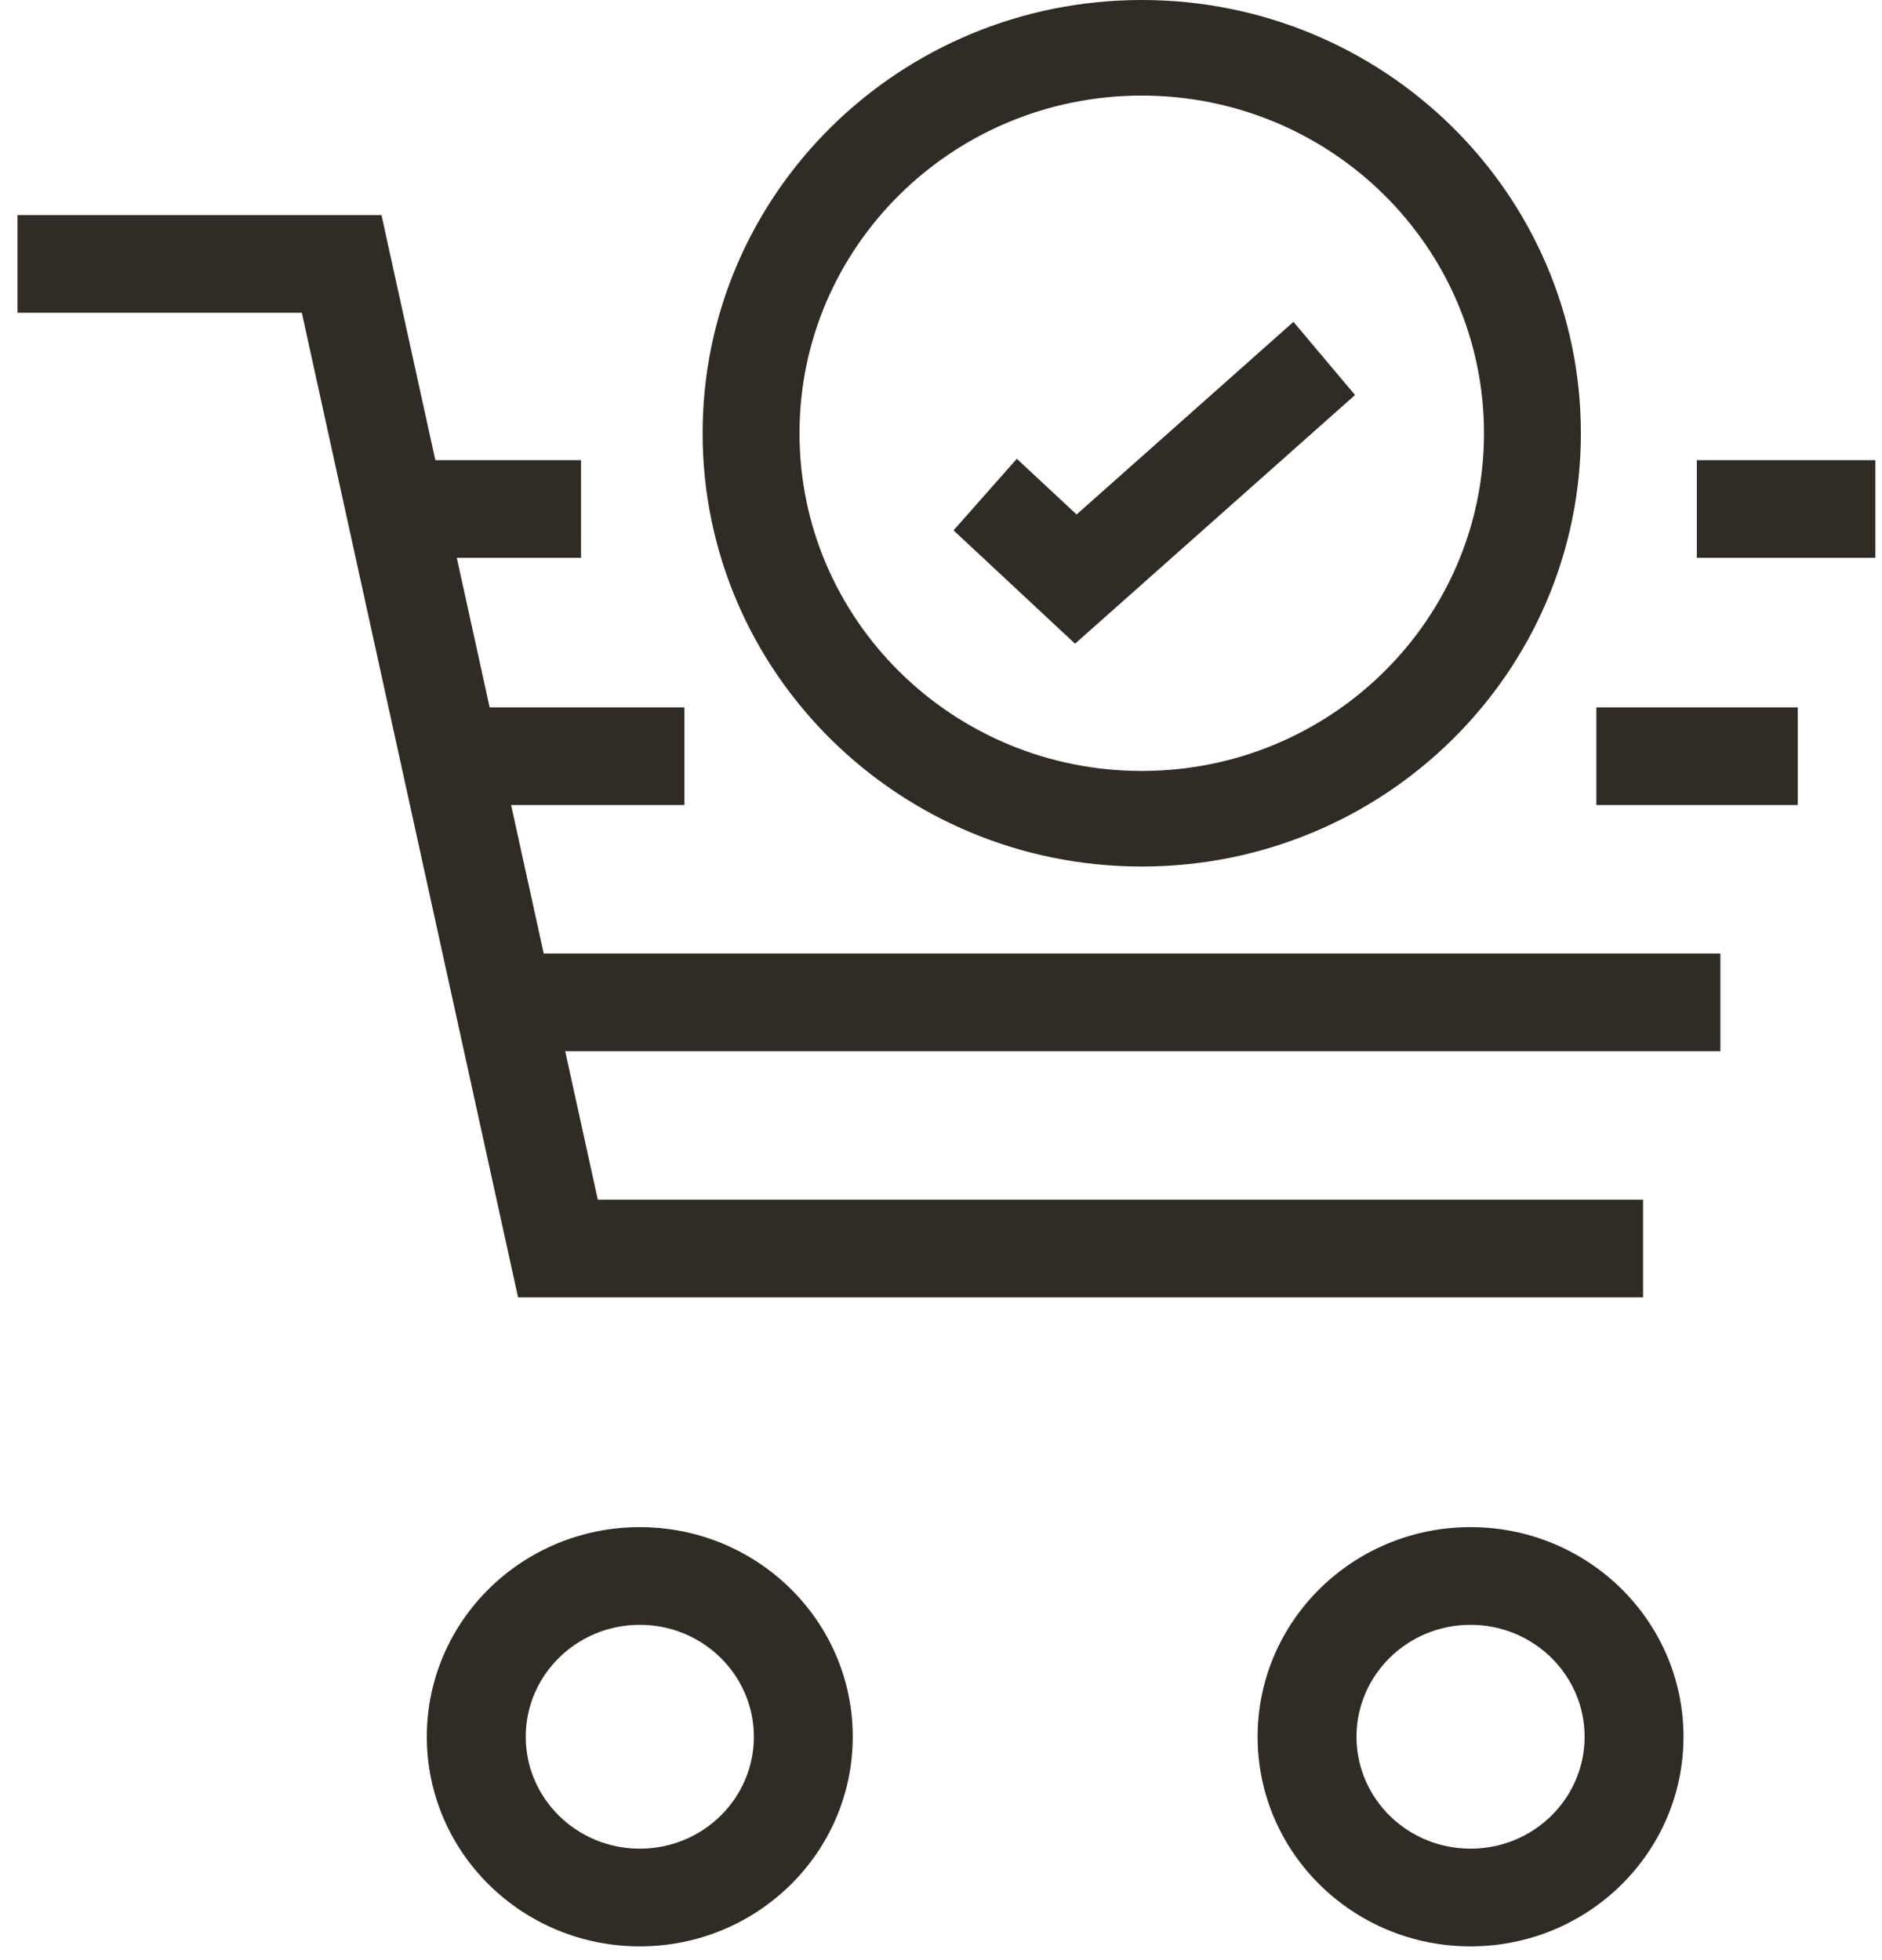
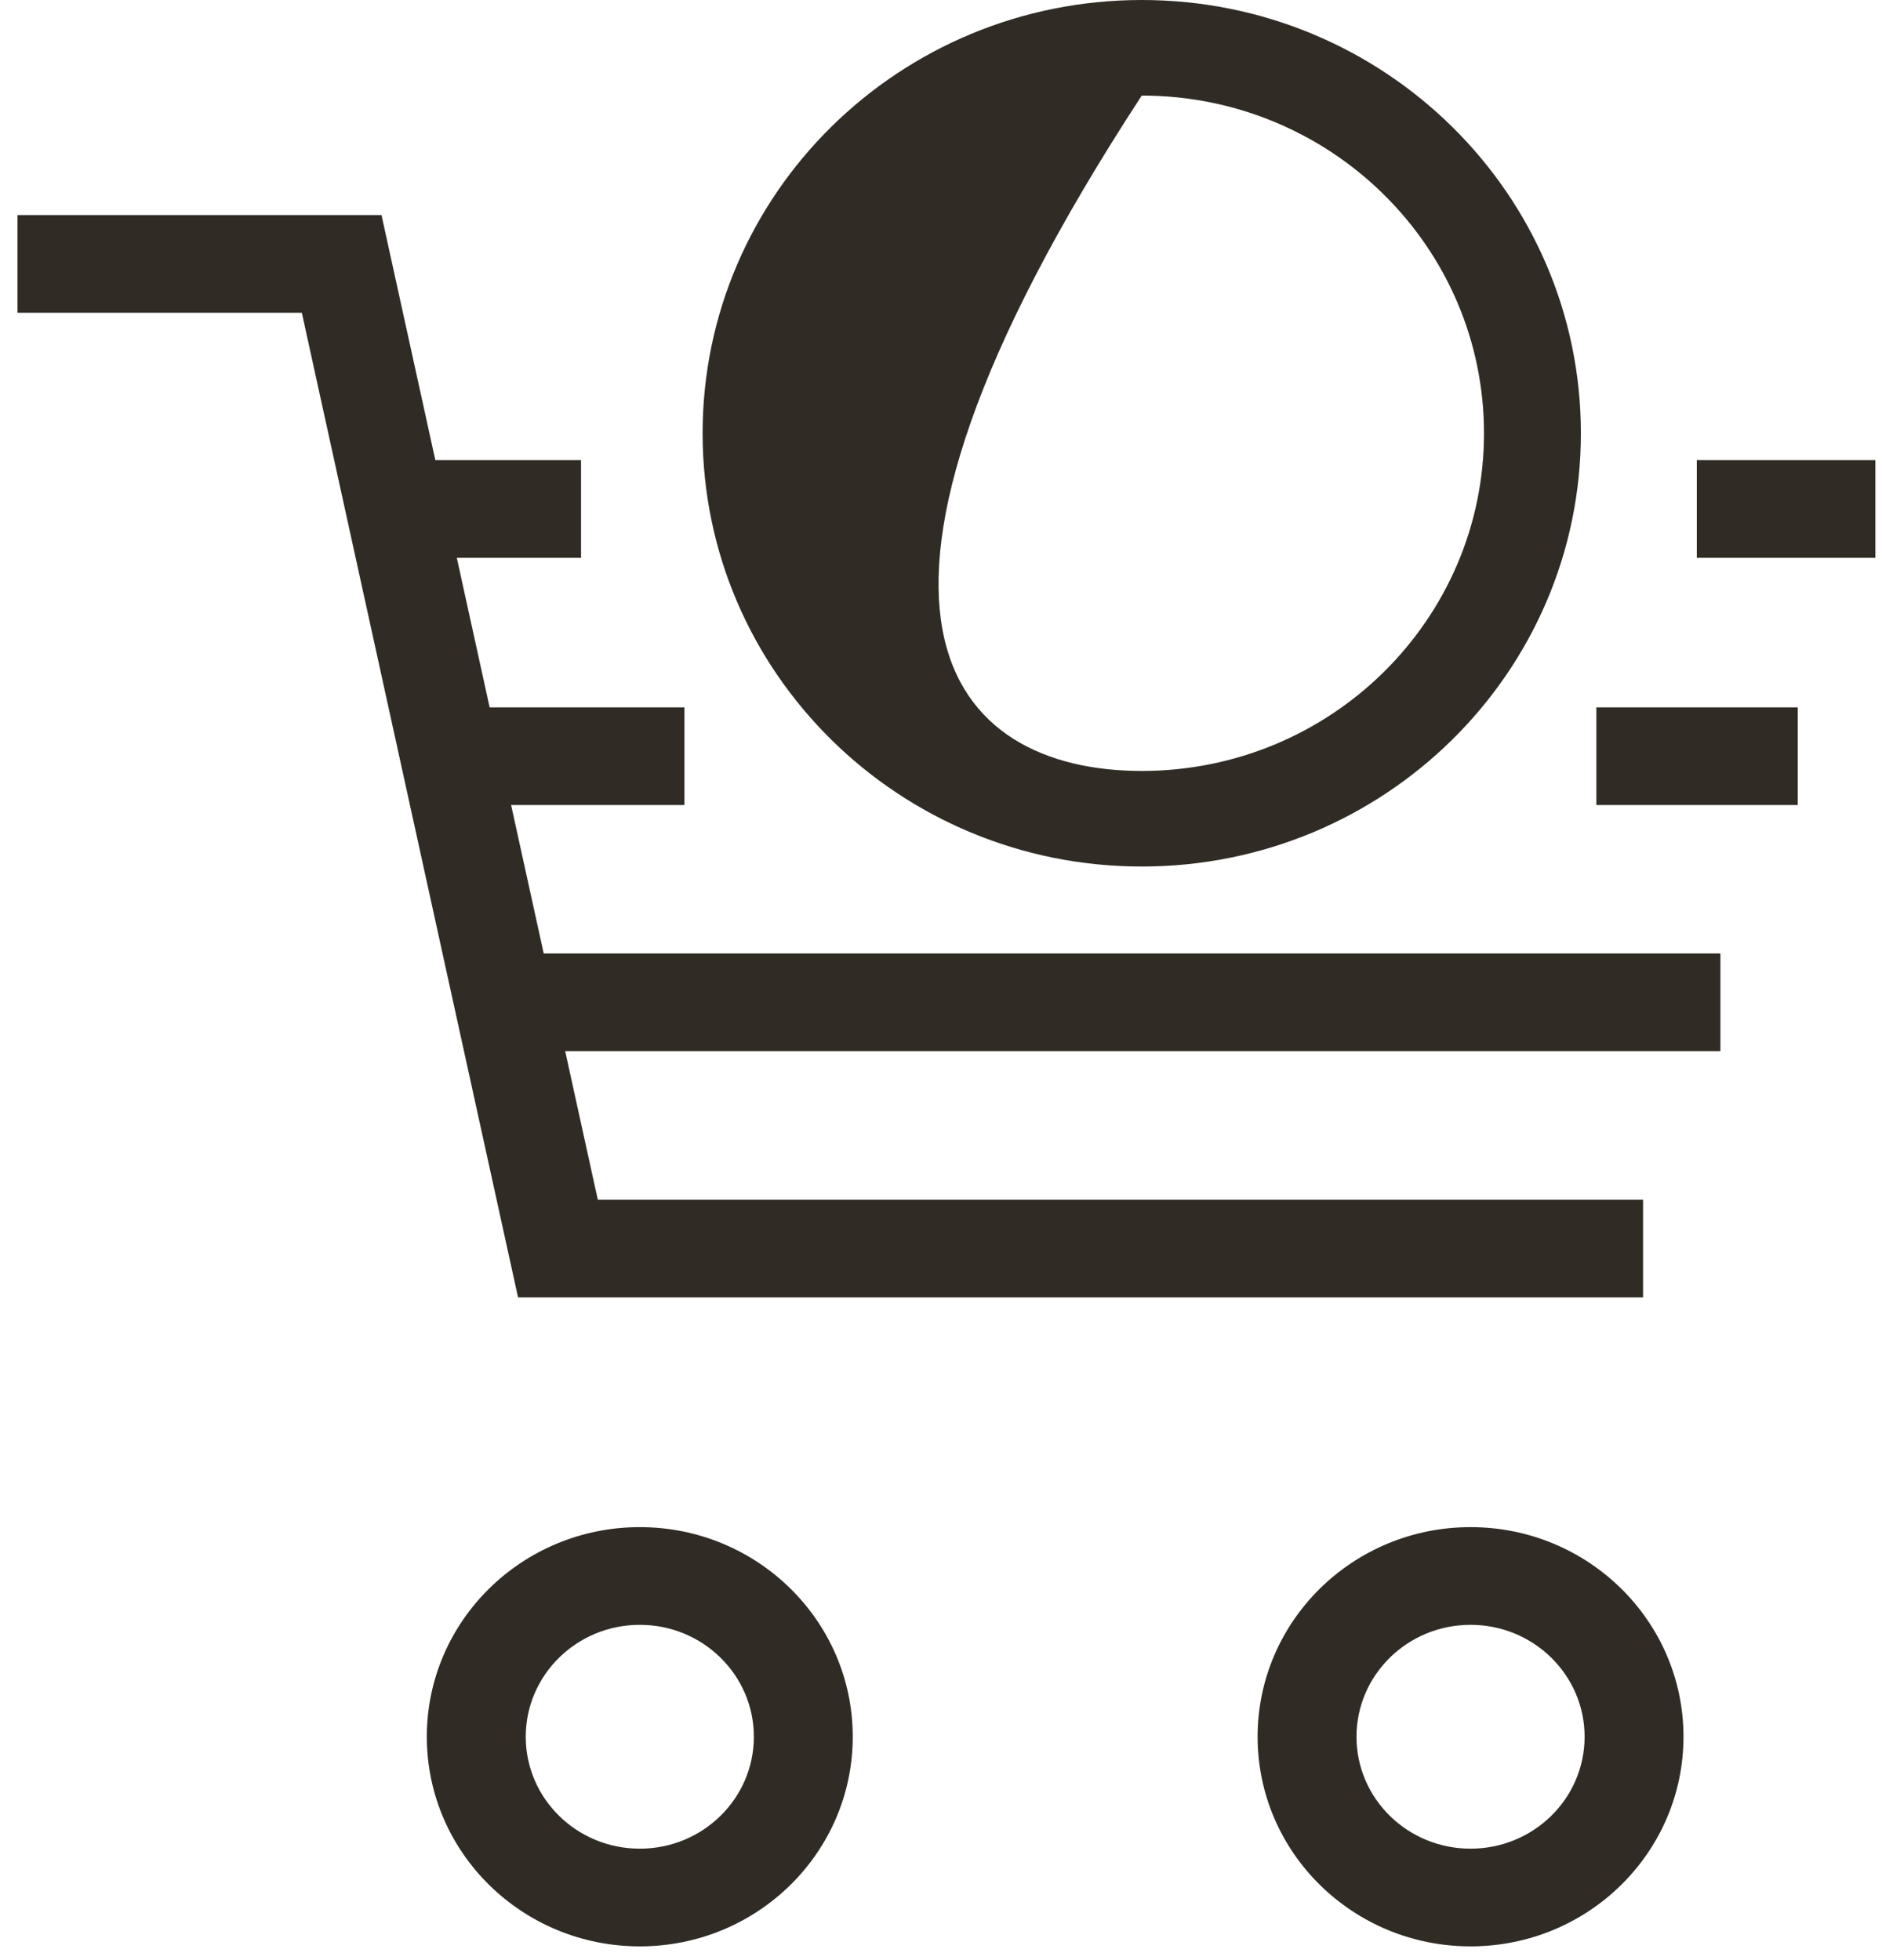
<svg xmlns="http://www.w3.org/2000/svg" width="48px" height="50px" viewBox="0 0 48 50" version="1.1">
  <title>cart-icon</title>
  <desc>Created with Sketch.</desc>
  <g id="Key-Pages" stroke="none" stroke-width="1" fill="none" fill-rule="evenodd">
    <g id="Desktop---About-Our-Food-" transform="translate(-812, -532)" fill="#302B24" fill-rule="nonzero">
      <g id="about-our-food-billboard" transform="translate(208, 385)">
        <g id="Group-37" transform="translate(15, 147)">
          <g id="Group-35" transform="translate(435, 0)">
            <g id="icon-order-online" transform="translate(154, 0)">
              <g id="cart-icon">
                <g id="Group" transform="translate(0, 5.052)">
                  <polygon id="Path" points="14.819 6.686 10.087 6.686 10.087 9.177 14.819 9.177" />
                  <polygon id="Path" points="47.831 6.686 43.277 6.686 43.277 9.177 47.831 9.177" />
                  <path d="M16.318,44.597 C13.319,44.597 10.886,42.205 10.886,39.25 C10.886,36.296 13.319,33.903 16.318,33.903 C19.316,33.903 21.749,36.296 21.749,39.25 C21.749,42.205 19.316,44.597 16.318,44.597 Z M16.318,42.105 C17.926,42.105 19.227,40.826 19.227,39.25 C19.227,37.675 17.926,36.395 16.318,36.395 C14.71,36.395 13.409,37.675 13.409,39.25 C13.409,40.826 14.71,42.105 16.318,42.105 Z M37.506,44.597 C34.508,44.597 32.075,42.205 32.075,39.25 C32.075,36.296 34.508,33.903 37.506,33.903 C40.504,33.903 42.937,36.296 42.937,39.25 C42.937,42.205 40.504,44.597 37.506,44.597 Z M37.506,42.105 C39.114,42.105 40.415,40.826 40.415,39.25 C40.415,37.675 39.114,36.395 37.506,36.395 C35.898,36.395 34.597,37.675 34.597,39.25 C34.597,40.826 35.898,42.105 37.506,42.105 Z" id="Shape" />
                  <polygon id="Path" points="40.715 15.483 45.851 15.483 45.851 12.992 40.715 12.992" />
                  <polygon id="Path" points="11.472 15.483 17.456 15.483 17.456 12.992 11.472 12.992" />
                  <polygon id="Path" points="12.852 21.763 43.878 21.763 43.878 19.27 12.852 19.27" />
                  <polygon id="Path" points="9.73 0.434 0.446 0.434 0.446 2.926 7.698 2.926 13.213 28.042 41.906 28.042 41.906 25.55 15.247 25.55" />
                </g>
-                 <path d="M29.12,22.104 C22.934,22.104 17.92,17.156 17.92,11.052 C17.92,4.948 22.934,0 29.12,0 C35.306,0 40.32,4.948 40.32,11.052 C40.32,17.156 35.306,22.104 29.12,22.104 Z M29.12,19.666 C33.941,19.666 37.849,15.809 37.849,11.052 C37.849,6.295 33.941,2.438 29.12,2.438 C24.299,2.438 20.391,6.295 20.391,11.052 C20.391,15.809 24.299,19.666 29.12,19.666 Z" id="Shape" />
-                 <polygon id="Path" points="27.458 13.124 25.934 11.703 24.32 13.529 27.419 16.42 34.56 10.076 32.989 8.21" />
+                 <path d="M29.12,22.104 C22.934,22.104 17.92,17.156 17.92,11.052 C17.92,4.948 22.934,0 29.12,0 C35.306,0 40.32,4.948 40.32,11.052 C40.32,17.156 35.306,22.104 29.12,22.104 Z M29.12,19.666 C33.941,19.666 37.849,15.809 37.849,11.052 C37.849,6.295 33.941,2.438 29.12,2.438 C20.391,15.809 24.299,19.666 29.12,19.666 Z" id="Shape" />
              </g>
            </g>
          </g>
        </g>
      </g>
    </g>
  </g>
</svg>